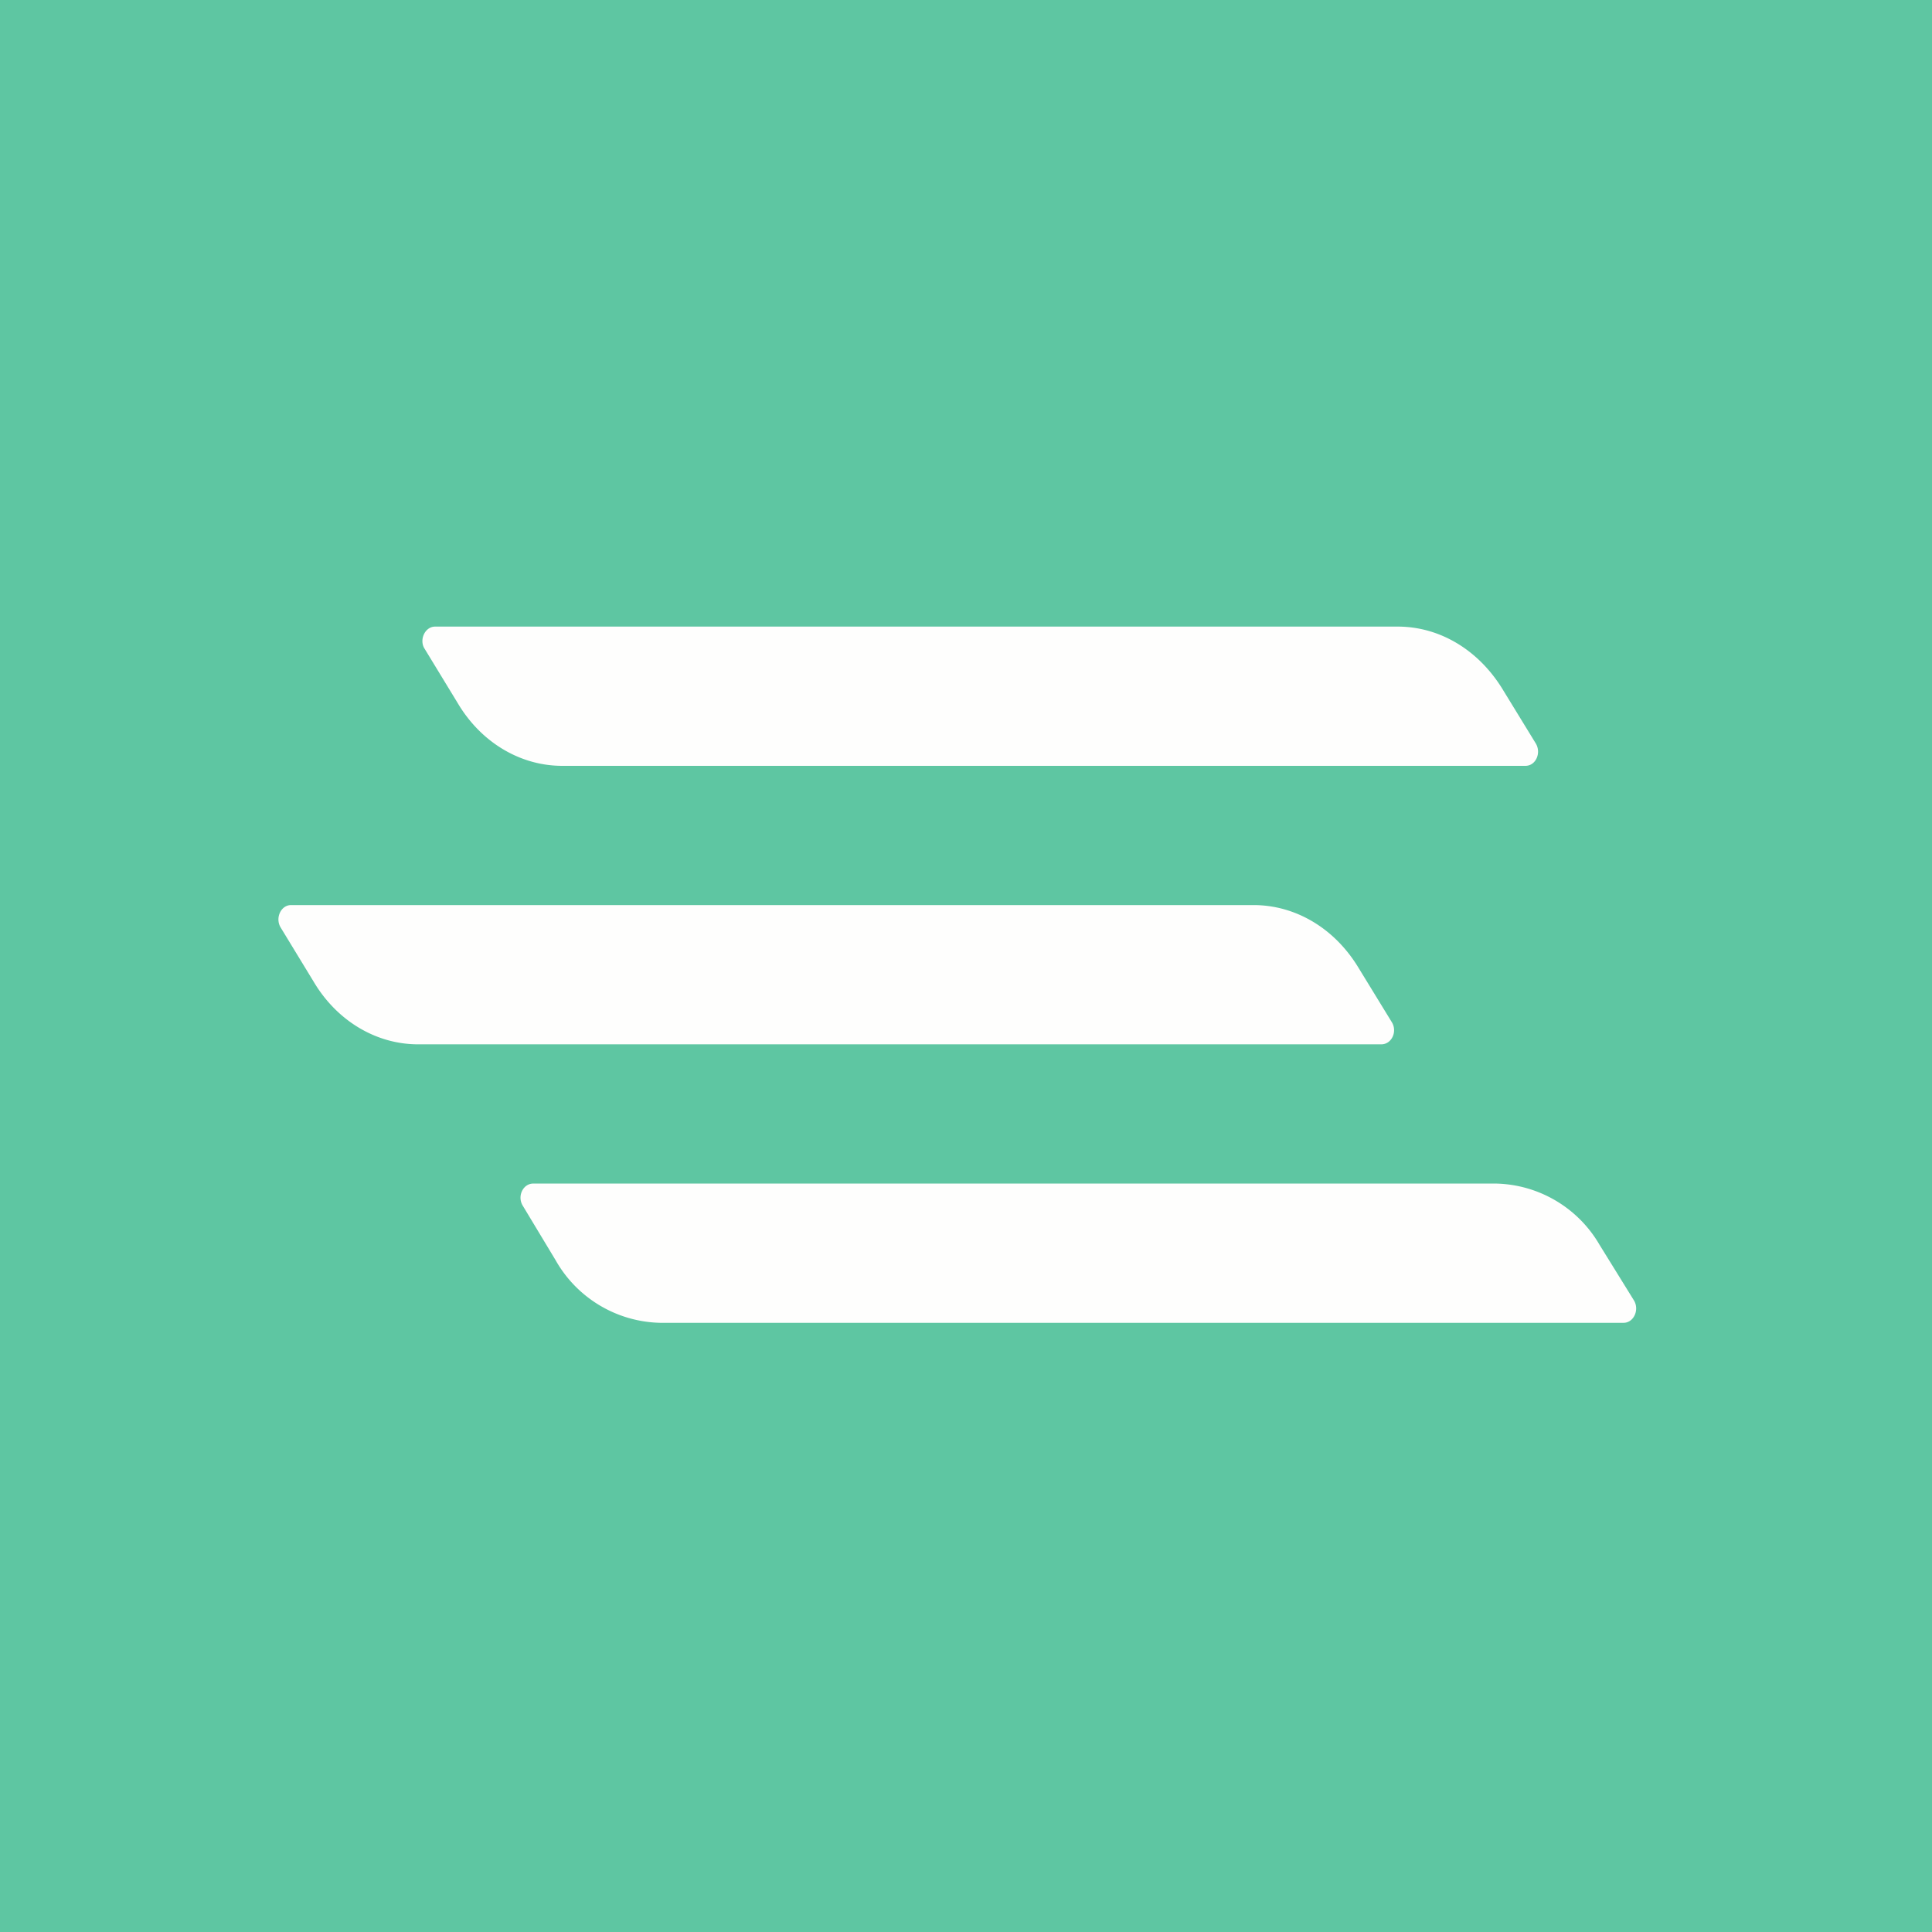
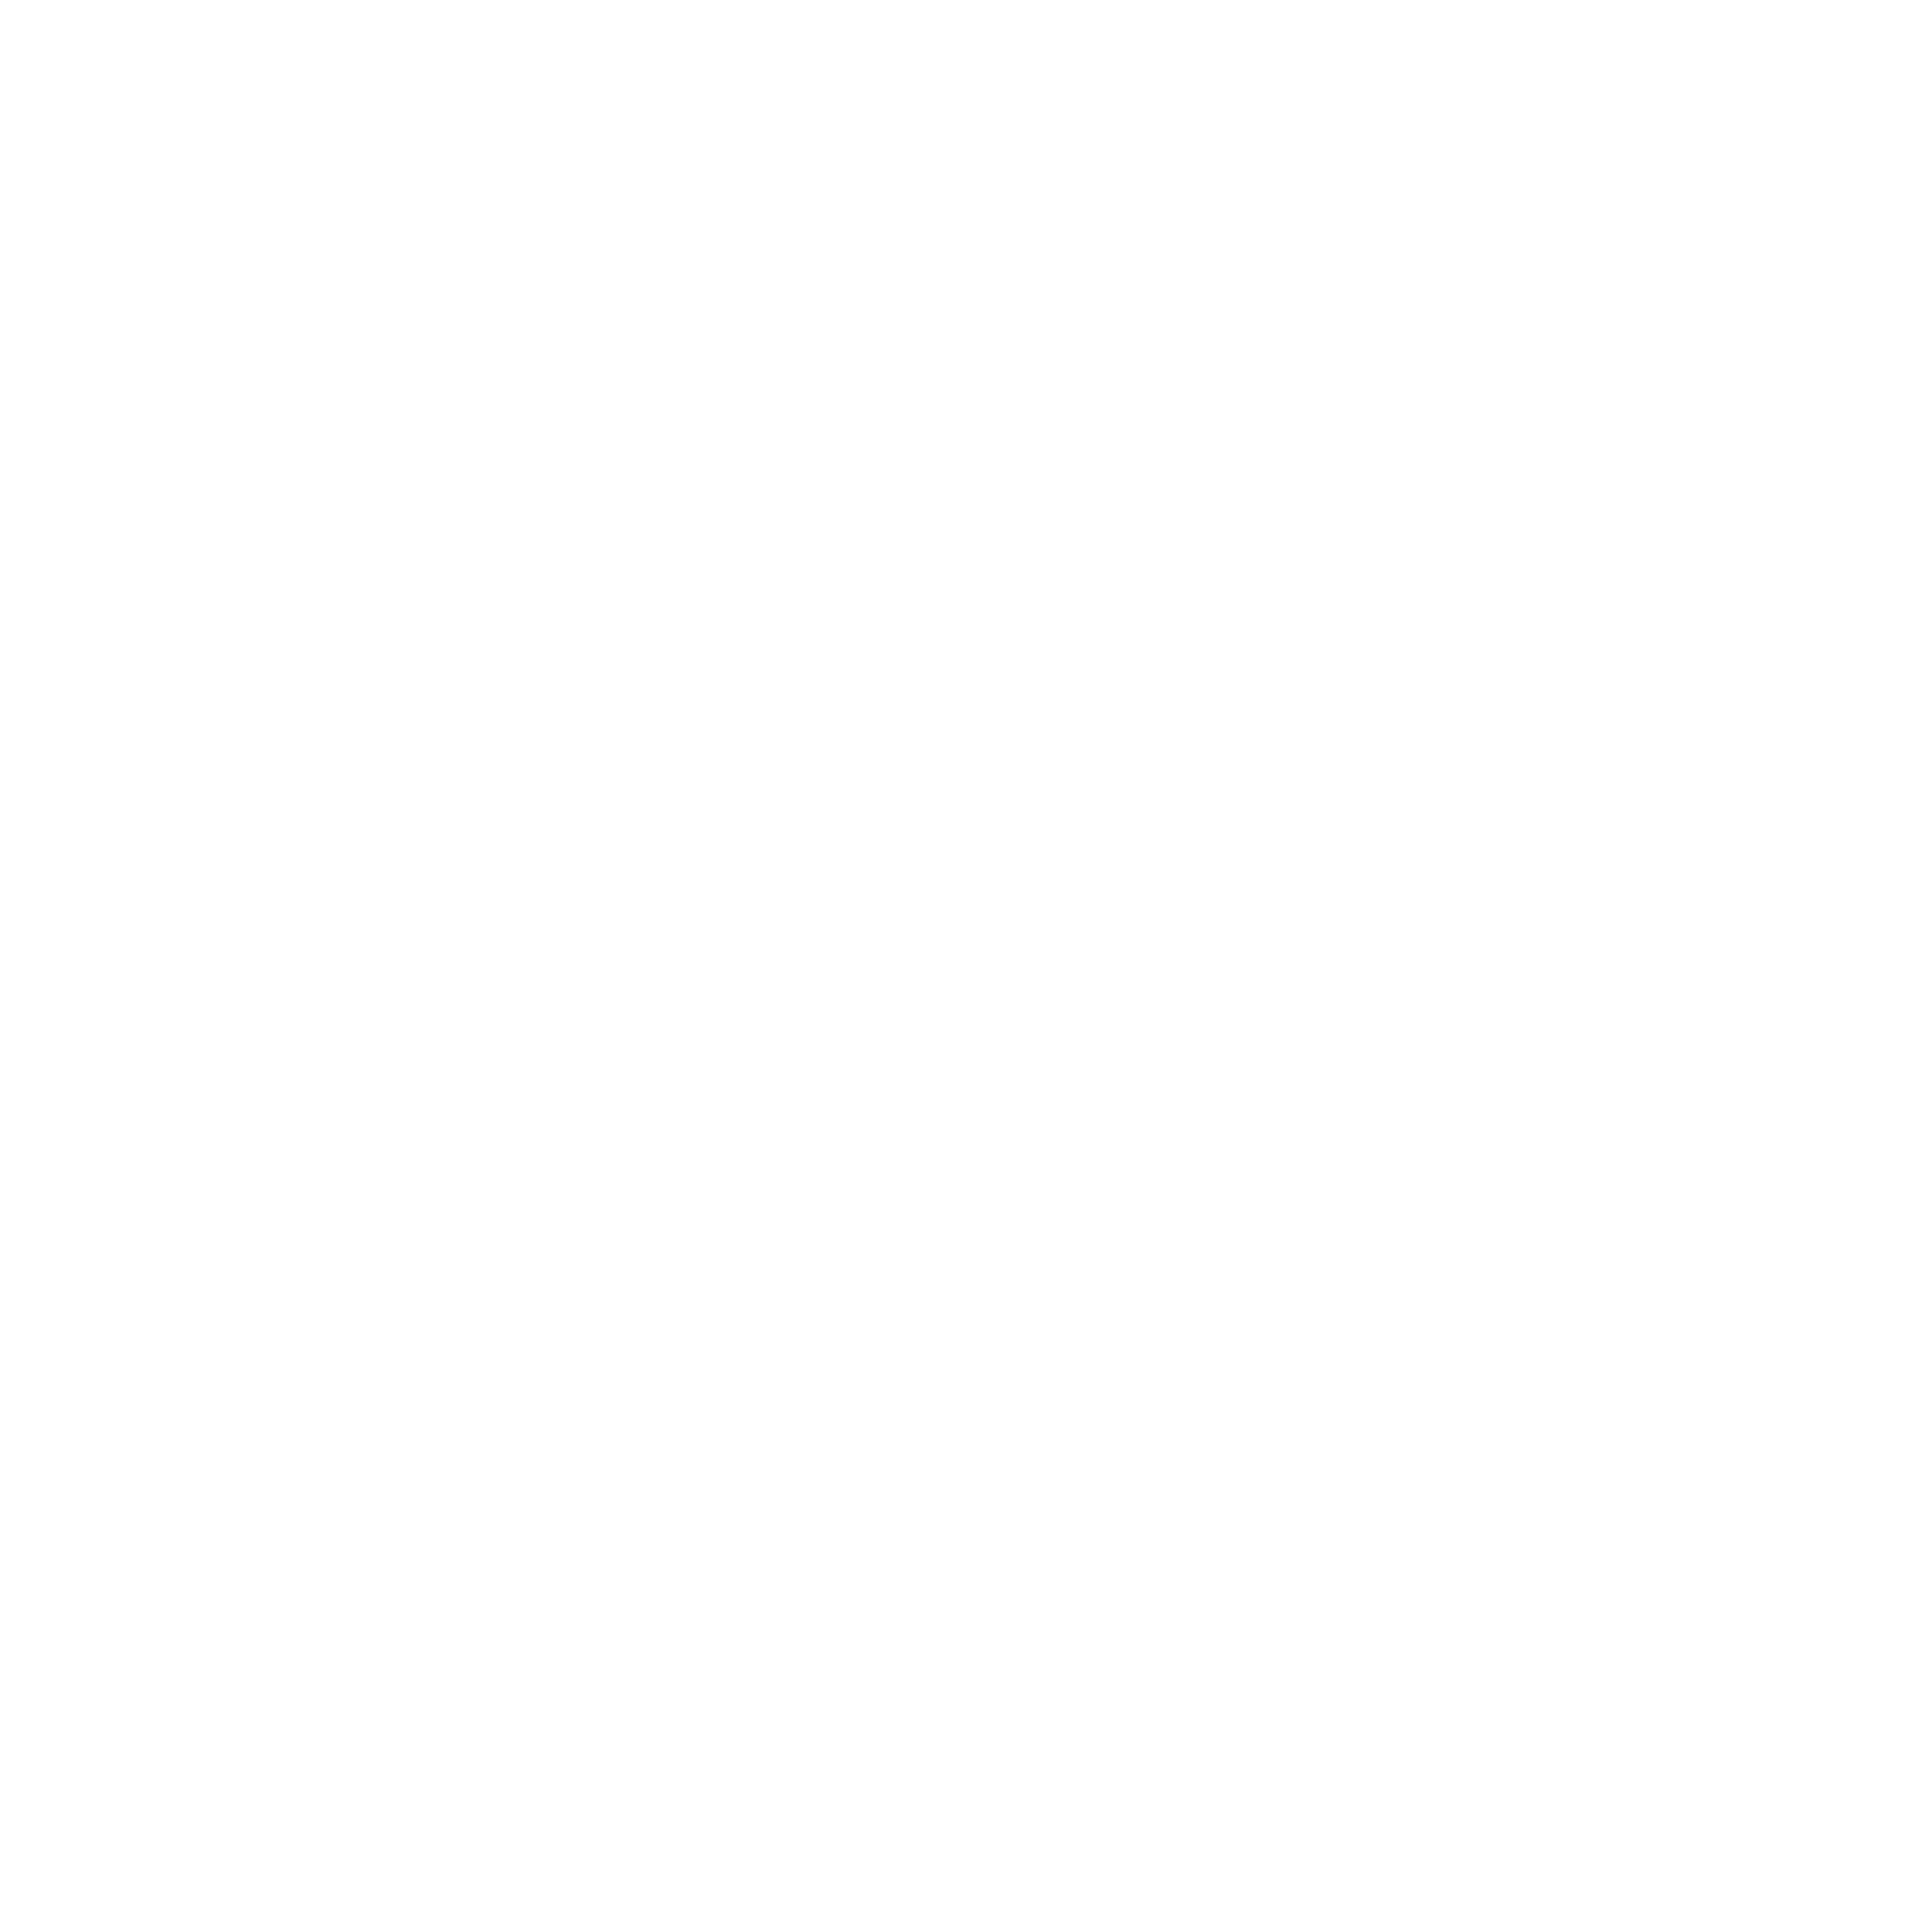
<svg xmlns="http://www.w3.org/2000/svg" viewBox="0 0 55.5 55.5">
-   <path d="M 0,0 H 55.5 V 55.5 H 0 Z" fill="rgb(94, 198, 162)" />
  <path d="M 12.19,18.625 C 12.04,18.37 12.21,18 12.5,18 H 40.15 C 41.35,18 42.45,18.66 43.14,19.76 L 44.12,21.36 C 44.28,21.63 44.12,22 43.82,22 H 16.15 C 14.95,22 13.82,21.33 13.15,20.2 L 12.2,18.64 Z M 8.06,26.64 C 7.9,26.37 8.07,26 8.36,26 H 36.01 C 37.21,26 38.32,26.66 39,27.76 L 39.98,29.36 C 40.15,29.63 39.98,30 39.68,30 H 12.01 C 10.81,30 9.68,29.33 9.01,28.2 L 8.06,26.64 Z M 15.32,34 C 15.02,34 14.85,34.37 15.02,34.64 L 15.96,36.2 A 3.54,3.54 0 0,0 18.96,38 H 46.64 C 46.93,38 47.1,37.63 46.94,37.36 L 45.95,35.76 A 3.53,3.53 0 0,0 42.97,34 H 15.32 Z" fill="rgb(254, 254, 253)" />
</svg>